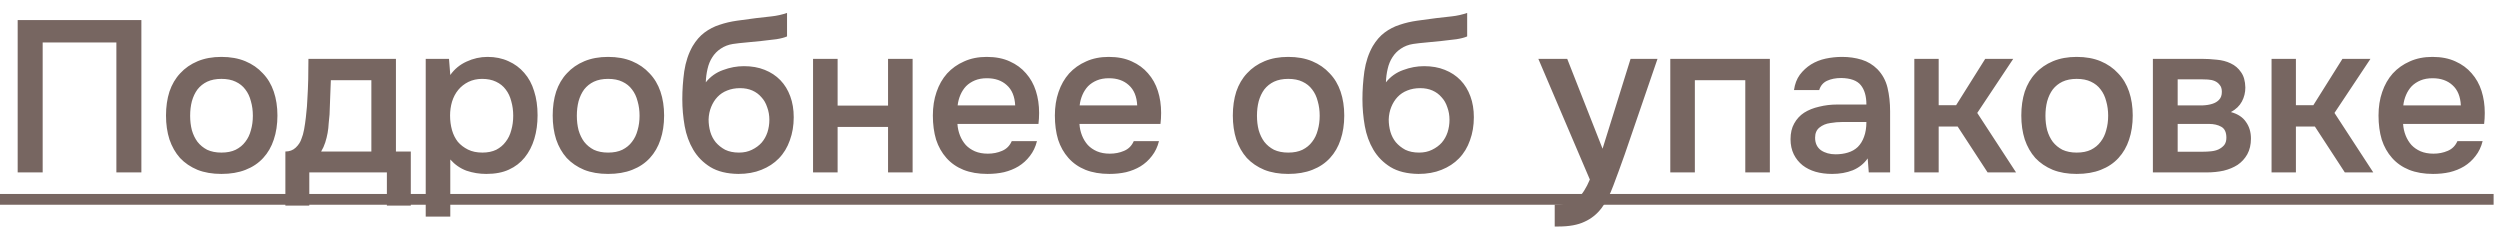
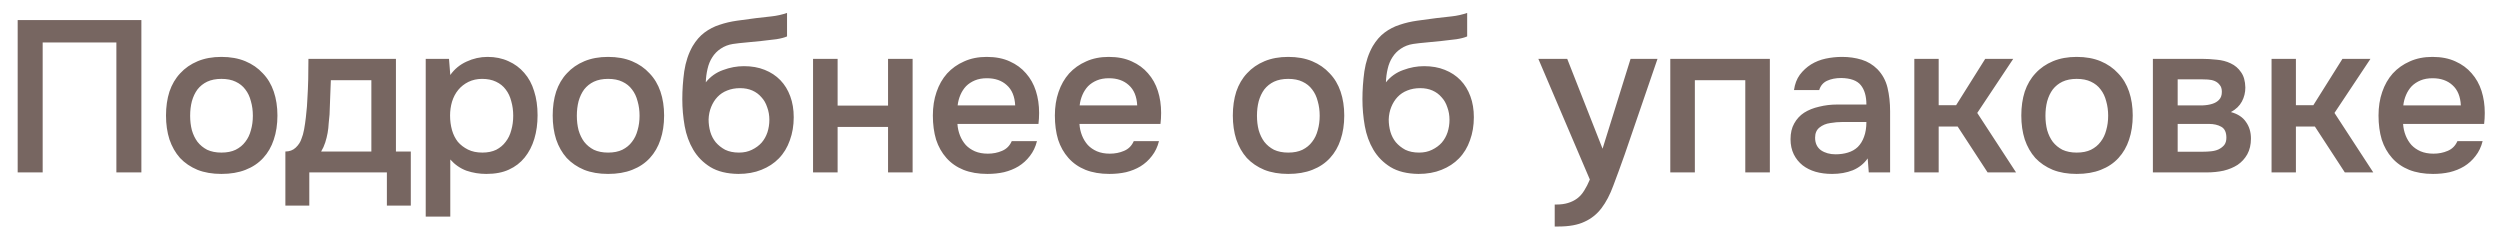
<svg xmlns="http://www.w3.org/2000/svg" width="174" height="16" viewBox="0 0 174 16" fill="none">
  <path d="M9.84 12H8.1V2.955H2.97V12H1.23V1.395H9.84V12ZM15.409 3.96C16.039 3.96 16.594 4.06 17.074 4.26C17.554 4.46 17.959 4.74 18.289 5.1C18.629 5.45 18.884 5.875 19.054 6.375C19.224 6.875 19.309 7.43 19.309 8.04C19.309 8.66 19.224 9.22 19.054 9.72C18.894 10.21 18.649 10.635 18.319 10.995C17.989 11.355 17.579 11.63 17.089 11.82C16.609 12.01 16.049 12.105 15.409 12.105C14.779 12.105 14.224 12.01 13.744 11.82C13.264 11.62 12.859 11.345 12.529 10.995C12.209 10.635 11.964 10.205 11.794 9.705C11.634 9.205 11.554 8.65 11.554 8.04C11.554 7.43 11.634 6.875 11.794 6.375C11.964 5.875 12.214 5.45 12.544 5.1C12.874 4.74 13.279 4.46 13.759 4.26C14.239 4.06 14.789 3.96 15.409 3.96ZM15.409 10.62C15.799 10.62 16.129 10.555 16.399 10.425C16.679 10.285 16.904 10.1 17.074 9.87C17.254 9.64 17.384 9.37 17.464 9.06C17.554 8.75 17.599 8.415 17.599 8.055C17.599 7.695 17.554 7.36 17.464 7.05C17.384 6.73 17.254 6.455 17.074 6.225C16.904 5.995 16.679 5.815 16.399 5.685C16.129 5.555 15.799 5.49 15.409 5.49C15.029 5.49 14.699 5.555 14.419 5.685C14.149 5.815 13.924 5.995 13.744 6.225C13.574 6.455 13.444 6.73 13.354 7.05C13.274 7.36 13.234 7.695 13.234 8.055C13.234 8.415 13.274 8.75 13.354 9.06C13.444 9.37 13.574 9.64 13.744 9.87C13.924 10.1 14.149 10.285 14.419 10.425C14.699 10.555 15.029 10.62 15.409 10.62ZM21.392 6.915C21.422 6.435 21.442 5.97 21.452 5.52C21.462 5.06 21.467 4.585 21.467 4.095H27.557V10.545H28.592V14.31H26.927V12H21.527V14.31H19.862V10.545C20.152 10.545 20.392 10.455 20.582 10.275C20.782 10.085 20.917 9.875 20.987 9.645C21.057 9.485 21.117 9.27 21.167 9C21.217 8.72 21.257 8.445 21.287 8.175C21.317 7.905 21.342 7.655 21.362 7.425C21.382 7.195 21.392 7.025 21.392 6.915ZM25.847 5.58H23.027C23.007 5.94 22.992 6.33 22.982 6.75C22.972 7.17 22.957 7.575 22.937 7.965C22.917 8.155 22.897 8.36 22.877 8.58C22.867 8.8 22.842 9.025 22.802 9.255C22.762 9.475 22.707 9.695 22.637 9.915C22.567 10.135 22.472 10.345 22.352 10.545H25.847V5.58ZM31.34 15.075H29.63V4.095H31.25L31.34 5.22C31.63 4.81 32.005 4.5 32.465 4.29C32.935 4.07 33.425 3.96 33.935 3.96C34.475 3.96 34.96 4.06 35.39 4.26C35.82 4.45 36.185 4.72 36.485 5.07C36.795 5.42 37.025 5.845 37.175 6.345C37.335 6.835 37.415 7.395 37.415 8.025C37.415 8.615 37.34 9.16 37.19 9.66C37.04 10.16 36.815 10.595 36.515 10.965C36.225 11.325 35.86 11.605 35.42 11.805C34.99 12.005 34.465 12.105 33.845 12.105C33.365 12.105 32.905 12.03 32.465 11.88C32.035 11.72 31.66 11.46 31.34 11.1V15.075ZM33.575 10.62C33.945 10.62 34.265 10.555 34.535 10.425C34.805 10.285 35.025 10.1 35.195 9.87C35.375 9.64 35.505 9.37 35.585 9.06C35.675 8.75 35.72 8.415 35.72 8.055C35.72 7.695 35.675 7.36 35.585 7.05C35.505 6.73 35.375 6.455 35.195 6.225C35.025 5.995 34.8 5.815 34.52 5.685C34.25 5.555 33.925 5.49 33.545 5.49C33.205 5.49 32.89 5.56 32.6 5.7C32.32 5.84 32.085 6.025 31.895 6.255C31.705 6.485 31.56 6.76 31.46 7.08C31.37 7.39 31.325 7.71 31.325 8.04C31.325 8.4 31.37 8.74 31.46 9.06C31.55 9.37 31.685 9.64 31.865 9.87C32.055 10.09 32.29 10.27 32.57 10.41C32.85 10.55 33.185 10.62 33.575 10.62ZM42.322 3.96C42.953 3.96 43.508 4.06 43.987 4.26C44.468 4.46 44.873 4.74 45.203 5.1C45.542 5.45 45.797 5.875 45.968 6.375C46.138 6.875 46.222 7.43 46.222 8.04C46.222 8.66 46.138 9.22 45.968 9.72C45.807 10.21 45.562 10.635 45.233 10.995C44.903 11.355 44.492 11.63 44.002 11.82C43.523 12.01 42.962 12.105 42.322 12.105C41.693 12.105 41.138 12.01 40.657 11.82C40.178 11.62 39.773 11.345 39.443 10.995C39.123 10.635 38.877 10.205 38.708 9.705C38.547 9.205 38.468 8.65 38.468 8.04C38.468 7.43 38.547 6.875 38.708 6.375C38.877 5.875 39.127 5.45 39.458 5.1C39.788 4.74 40.193 4.46 40.672 4.26C41.153 4.06 41.703 3.96 42.322 3.96ZM42.322 10.62C42.712 10.62 43.042 10.555 43.312 10.425C43.593 10.285 43.818 10.1 43.987 9.87C44.167 9.64 44.297 9.37 44.377 9.06C44.468 8.75 44.513 8.415 44.513 8.055C44.513 7.695 44.468 7.36 44.377 7.05C44.297 6.73 44.167 6.455 43.987 6.225C43.818 5.995 43.593 5.815 43.312 5.685C43.042 5.555 42.712 5.49 42.322 5.49C41.943 5.49 41.612 5.555 41.333 5.685C41.062 5.815 40.837 5.995 40.657 6.225C40.487 6.455 40.358 6.73 40.267 7.05C40.188 7.36 40.148 7.695 40.148 8.055C40.148 8.415 40.188 8.75 40.267 9.06C40.358 9.37 40.487 9.64 40.657 9.87C40.837 10.1 41.062 10.285 41.333 10.425C41.612 10.555 41.943 10.62 42.322 10.62ZM49.123 5.73C49.443 5.33 49.843 5.045 50.323 4.875C50.803 4.695 51.288 4.605 51.778 4.605C52.318 4.605 52.798 4.69 53.218 4.86C53.648 5.03 54.013 5.27 54.313 5.58C54.613 5.89 54.843 6.265 55.003 6.705C55.163 7.135 55.243 7.62 55.243 8.16C55.243 8.74 55.153 9.275 54.973 9.765C54.803 10.255 54.548 10.675 54.208 11.025C53.878 11.365 53.473 11.63 52.993 11.82C52.523 12.01 51.988 12.105 51.388 12.105C50.598 12.095 49.948 11.935 49.438 11.625C48.938 11.315 48.543 10.915 48.253 10.425C47.963 9.935 47.763 9.385 47.653 8.775C47.543 8.155 47.488 7.53 47.488 6.9C47.488 6.27 47.533 5.625 47.623 4.965C47.723 4.305 47.918 3.72 48.208 3.21C48.448 2.81 48.723 2.495 49.033 2.265C49.353 2.025 49.703 1.845 50.083 1.725C50.463 1.595 50.868 1.5 51.298 1.44C51.728 1.38 52.173 1.32 52.633 1.26C52.983 1.22 53.338 1.18 53.698 1.14C54.068 1.1 54.428 1.02 54.778 0.9V2.535C54.598 2.615 54.348 2.68 54.028 2.73C53.708 2.77 53.368 2.81 53.008 2.85C52.648 2.88 52.293 2.915 51.943 2.955C51.593 2.985 51.283 3.02 51.013 3.06C50.693 3.11 50.408 3.22 50.158 3.39C49.918 3.55 49.723 3.75 49.573 3.99C49.423 4.22 49.313 4.49 49.243 4.8C49.173 5.1 49.133 5.41 49.123 5.73ZM51.433 10.62C51.773 10.62 52.073 10.555 52.333 10.425C52.603 10.295 52.828 10.13 53.008 9.93C53.188 9.72 53.323 9.48 53.413 9.21C53.503 8.93 53.548 8.64 53.548 8.34C53.548 8.03 53.498 7.74 53.398 7.47C53.308 7.19 53.173 6.955 52.993 6.765C52.823 6.565 52.613 6.41 52.363 6.3C52.113 6.19 51.828 6.135 51.508 6.135C51.178 6.135 50.878 6.19 50.608 6.3C50.348 6.4 50.123 6.55 49.933 6.75C49.753 6.94 49.608 7.17 49.498 7.44C49.388 7.71 49.328 8 49.318 8.31C49.318 8.61 49.358 8.9 49.438 9.18C49.518 9.45 49.643 9.69 49.813 9.9C49.993 10.11 50.213 10.285 50.473 10.425C50.743 10.555 51.063 10.62 51.433 10.62ZM56.588 12V4.095H58.298V7.35H61.808V4.095H63.518V12H61.808V8.835H58.298V12H56.588ZM66.637 8.625C66.657 8.915 66.717 9.185 66.817 9.435C66.917 9.685 67.052 9.905 67.222 10.095C67.392 10.275 67.602 10.42 67.852 10.53C68.112 10.64 68.412 10.695 68.752 10.695C69.112 10.695 69.442 10.63 69.742 10.5C70.052 10.37 70.277 10.145 70.417 9.825H72.172C72.072 10.225 71.907 10.57 71.677 10.86C71.457 11.15 71.192 11.39 70.882 11.58C70.582 11.76 70.247 11.895 69.877 11.985C69.517 12.065 69.132 12.105 68.722 12.105C68.092 12.105 67.537 12.01 67.057 11.82C66.587 11.63 66.192 11.355 65.872 10.995C65.552 10.635 65.312 10.21 65.152 9.72C65.002 9.22 64.927 8.66 64.927 8.04C64.927 7.44 65.012 6.895 65.182 6.405C65.352 5.905 65.597 5.475 65.917 5.115C66.247 4.755 66.642 4.475 67.102 4.275C67.562 4.065 68.087 3.96 68.677 3.96C69.297 3.96 69.832 4.065 70.282 4.275C70.732 4.475 71.107 4.75 71.407 5.1C71.717 5.45 71.947 5.86 72.097 6.33C72.247 6.8 72.322 7.31 72.322 7.86C72.322 8.12 72.307 8.375 72.277 8.625H66.637ZM70.657 7.335C70.627 6.715 70.432 6.245 70.072 5.925C69.722 5.605 69.262 5.445 68.692 5.445C68.372 5.445 68.092 5.495 67.852 5.595C67.612 5.695 67.407 5.83 67.237 6C67.077 6.17 66.947 6.37 66.847 6.6C66.747 6.83 66.682 7.075 66.652 7.335H70.657ZM75.129 8.625C75.149 8.915 75.209 9.185 75.309 9.435C75.409 9.685 75.544 9.905 75.714 10.095C75.884 10.275 76.094 10.42 76.344 10.53C76.604 10.64 76.904 10.695 77.244 10.695C77.604 10.695 77.934 10.63 78.234 10.5C78.544 10.37 78.769 10.145 78.909 9.825H80.664C80.564 10.225 80.399 10.57 80.169 10.86C79.949 11.15 79.684 11.39 79.374 11.58C79.074 11.76 78.739 11.895 78.369 11.985C78.009 12.065 77.624 12.105 77.214 12.105C76.584 12.105 76.029 12.01 75.549 11.82C75.079 11.63 74.684 11.355 74.364 10.995C74.044 10.635 73.804 10.21 73.644 9.72C73.494 9.22 73.419 8.66 73.419 8.04C73.419 7.44 73.504 6.895 73.674 6.405C73.844 5.905 74.089 5.475 74.409 5.115C74.739 4.755 75.134 4.475 75.594 4.275C76.054 4.065 76.579 3.96 77.169 3.96C77.789 3.96 78.324 4.065 78.774 4.275C79.224 4.475 79.599 4.75 79.899 5.1C80.209 5.45 80.439 5.86 80.589 6.33C80.739 6.8 80.814 7.31 80.814 7.86C80.814 8.12 80.799 8.375 80.769 8.625H75.129ZM79.149 7.335C79.119 6.715 78.924 6.245 78.564 5.925C78.214 5.605 77.754 5.445 77.184 5.445C76.864 5.445 76.584 5.495 76.344 5.595C76.104 5.695 75.899 5.83 75.729 6C75.569 6.17 75.439 6.37 75.339 6.6C75.239 6.83 75.174 7.075 75.144 7.335H79.149ZM89.66 3.96C90.29 3.96 90.845 4.06 91.325 4.26C91.805 4.46 92.21 4.74 92.54 5.1C92.88 5.45 93.135 5.875 93.305 6.375C93.475 6.875 93.56 7.43 93.56 8.04C93.56 8.66 93.475 9.22 93.305 9.72C93.145 10.21 92.9 10.635 92.57 10.995C92.24 11.355 91.83 11.63 91.34 11.82C90.86 12.01 90.3 12.105 89.66 12.105C89.03 12.105 88.475 12.01 87.995 11.82C87.515 11.62 87.11 11.345 86.78 10.995C86.46 10.635 86.215 10.205 86.045 9.705C85.885 9.205 85.805 8.65 85.805 8.04C85.805 7.43 85.885 6.875 86.045 6.375C86.215 5.875 86.465 5.45 86.795 5.1C87.125 4.74 87.53 4.46 88.01 4.26C88.49 4.06 89.04 3.96 89.66 3.96ZM89.66 10.62C90.05 10.62 90.38 10.555 90.65 10.425C90.93 10.285 91.155 10.1 91.325 9.87C91.505 9.64 91.635 9.37 91.715 9.06C91.805 8.75 91.85 8.415 91.85 8.055C91.85 7.695 91.805 7.36 91.715 7.05C91.635 6.73 91.505 6.455 91.325 6.225C91.155 5.995 90.93 5.815 90.65 5.685C90.38 5.555 90.05 5.49 89.66 5.49C89.28 5.49 88.95 5.555 88.67 5.685C88.4 5.815 88.175 5.995 87.995 6.225C87.825 6.455 87.695 6.73 87.605 7.05C87.525 7.36 87.485 7.695 87.485 8.055C87.485 8.415 87.525 8.75 87.605 9.06C87.695 9.37 87.825 9.64 87.995 9.87C88.175 10.1 88.4 10.285 88.67 10.425C88.95 10.555 89.28 10.62 89.66 10.62ZM96.46 5.73C96.78 5.33 97.18 5.045 97.66 4.875C98.14 4.695 98.625 4.605 99.115 4.605C99.655 4.605 100.135 4.69 100.555 4.86C100.985 5.03 101.35 5.27 101.65 5.58C101.95 5.89 102.18 6.265 102.34 6.705C102.5 7.135 102.58 7.62 102.58 8.16C102.58 8.74 102.49 9.275 102.31 9.765C102.14 10.255 101.885 10.675 101.545 11.025C101.215 11.365 100.81 11.63 100.33 11.82C99.86 12.01 99.325 12.105 98.725 12.105C97.935 12.095 97.285 11.935 96.775 11.625C96.275 11.315 95.88 10.915 95.59 10.425C95.3 9.935 95.1 9.385 94.99 8.775C94.88 8.155 94.825 7.53 94.825 6.9C94.825 6.27 94.87 5.625 94.96 4.965C95.06 4.305 95.255 3.72 95.545 3.21C95.785 2.81 96.06 2.495 96.37 2.265C96.69 2.025 97.04 1.845 97.42 1.725C97.8 1.595 98.205 1.5 98.635 1.44C99.065 1.38 99.51 1.32 99.97 1.26C100.32 1.22 100.675 1.18 101.035 1.14C101.405 1.1 101.765 1.02 102.115 0.9V2.535C101.935 2.615 101.685 2.68 101.365 2.73C101.045 2.77 100.705 2.81 100.345 2.85C99.985 2.88 99.63 2.915 99.28 2.955C98.93 2.985 98.62 3.02 98.35 3.06C98.03 3.11 97.745 3.22 97.495 3.39C97.255 3.55 97.06 3.75 96.91 3.99C96.76 4.22 96.65 4.49 96.58 4.8C96.51 5.1 96.47 5.41 96.46 5.73ZM98.77 10.62C99.11 10.62 99.41 10.555 99.67 10.425C99.94 10.295 100.165 10.13 100.345 9.93C100.525 9.72 100.66 9.48 100.75 9.21C100.84 8.93 100.885 8.64 100.885 8.34C100.885 8.03 100.835 7.74 100.735 7.47C100.645 7.19 100.51 6.955 100.33 6.765C100.16 6.565 99.95 6.41 99.7 6.3C99.45 6.19 99.165 6.135 98.845 6.135C98.515 6.135 98.215 6.19 97.945 6.3C97.685 6.4 97.46 6.55 97.27 6.75C97.09 6.94 96.945 7.17 96.835 7.44C96.725 7.71 96.665 8 96.655 8.31C96.655 8.61 96.695 8.9 96.775 9.18C96.855 9.45 96.98 9.69 97.15 9.9C97.33 10.11 97.55 10.285 97.81 10.425C98.08 10.555 98.4 10.62 98.77 10.62ZM113.488 4.095H115.363L113.083 10.74C112.793 11.56 112.528 12.285 112.288 12.915C112.058 13.545 111.783 14.07 111.463 14.49C111.143 14.91 110.748 15.225 110.278 15.435C109.818 15.655 109.213 15.765 108.463 15.765H108.208V14.235C108.248 14.235 108.288 14.235 108.328 14.235C108.628 14.235 108.893 14.2 109.123 14.13C109.363 14.06 109.578 13.955 109.768 13.815C109.958 13.675 110.123 13.49 110.263 13.26C110.403 13.04 110.533 12.785 110.653 12.495L107.068 4.095H109.078L111.538 10.35L113.488 4.095ZM116.252 12V4.095H123.182V12H121.472V5.58H117.962V12H116.252ZM129.991 11.025C129.731 11.395 129.386 11.67 128.956 11.85C128.526 12.02 128.046 12.105 127.516 12.105C127.096 12.105 126.711 12.055 126.361 11.955C126.021 11.855 125.721 11.705 125.461 11.505C125.201 11.295 124.996 11.04 124.846 10.74C124.696 10.43 124.621 10.08 124.621 9.69C124.621 9.26 124.706 8.895 124.876 8.595C125.046 8.285 125.276 8.035 125.566 7.845C125.866 7.655 126.216 7.515 126.616 7.425C127.016 7.325 127.436 7.275 127.876 7.275H129.901C129.901 6.695 129.771 6.245 129.511 5.925C129.251 5.605 128.796 5.44 128.146 5.43C127.766 5.43 127.436 5.495 127.156 5.625C126.886 5.755 126.706 5.97 126.616 6.27H124.861C124.921 5.85 125.056 5.495 125.266 5.205C125.486 4.915 125.746 4.675 126.046 4.485C126.356 4.295 126.696 4.16 127.066 4.08C127.446 4 127.826 3.96 128.206 3.96C128.696 3.96 129.151 4.025 129.571 4.155C129.991 4.285 130.356 4.505 130.666 4.815C131.016 5.175 131.251 5.605 131.371 6.105C131.491 6.605 131.551 7.15 131.551 7.74V12H130.066L129.991 11.025ZM129.901 8.49H128.251C127.961 8.49 127.671 8.515 127.381 8.565C127.091 8.605 126.841 8.71 126.631 8.88C126.431 9.04 126.331 9.275 126.331 9.585C126.331 9.965 126.466 10.255 126.736 10.455C127.016 10.645 127.356 10.74 127.756 10.74C128.066 10.74 128.351 10.7 128.611 10.62C128.881 10.54 129.111 10.41 129.301 10.23C129.491 10.04 129.636 9.805 129.736 9.525C129.846 9.235 129.901 8.89 129.901 8.49ZM133.237 12V4.095H134.932V7.32H136.147L138.172 4.095H140.122L137.617 7.86L140.317 12H138.337L136.252 8.805H134.932V12H133.237ZM144.538 3.96C145.168 3.96 145.723 4.06 146.203 4.26C146.683 4.46 147.088 4.74 147.418 5.1C147.758 5.45 148.013 5.875 148.183 6.375C148.353 6.875 148.438 7.43 148.438 8.04C148.438 8.66 148.353 9.22 148.183 9.72C148.023 10.21 147.778 10.635 147.448 10.995C147.118 11.355 146.708 11.63 146.218 11.82C145.738 12.01 145.178 12.105 144.538 12.105C143.908 12.105 143.353 12.01 142.873 11.82C142.393 11.62 141.988 11.345 141.658 10.995C141.338 10.635 141.093 10.205 140.923 9.705C140.763 9.205 140.683 8.65 140.683 8.04C140.683 7.43 140.763 6.875 140.923 6.375C141.093 5.875 141.343 5.45 141.673 5.1C142.003 4.74 142.408 4.46 142.888 4.26C143.368 4.06 143.918 3.96 144.538 3.96ZM144.538 10.62C144.928 10.62 145.258 10.555 145.528 10.425C145.808 10.285 146.033 10.1 146.203 9.87C146.383 9.64 146.513 9.37 146.593 9.06C146.683 8.75 146.728 8.415 146.728 8.055C146.728 7.695 146.683 7.36 146.593 7.05C146.513 6.73 146.383 6.455 146.203 6.225C146.033 5.995 145.808 5.815 145.528 5.685C145.258 5.555 144.928 5.49 144.538 5.49C144.158 5.49 143.828 5.555 143.548 5.685C143.278 5.815 143.053 5.995 142.873 6.225C142.703 6.455 142.573 6.73 142.483 7.05C142.403 7.36 142.363 7.695 142.363 8.055C142.363 8.415 142.403 8.75 142.483 9.06C142.573 9.37 142.703 9.64 142.873 9.87C143.053 10.1 143.278 10.285 143.548 10.425C143.828 10.555 144.158 10.62 144.538 10.62ZM149.841 4.095H153.216C153.566 4.095 153.921 4.115 154.281 4.155C154.641 4.185 154.966 4.27 155.256 4.41C155.556 4.55 155.796 4.755 155.976 5.025C156.166 5.285 156.266 5.64 156.276 6.09C156.276 6.44 156.196 6.765 156.036 7.065C155.876 7.365 155.621 7.61 155.271 7.8C155.751 7.93 156.101 8.16 156.321 8.49C156.551 8.81 156.666 9.195 156.666 9.645C156.666 10.065 156.581 10.43 156.411 10.74C156.241 11.04 156.016 11.285 155.736 11.475C155.456 11.655 155.131 11.79 154.761 11.88C154.391 11.96 154.001 12 153.591 12H149.841V4.095ZM151.566 5.52V7.335H152.601C152.831 7.335 153.066 7.335 153.306 7.335C153.556 7.325 153.776 7.29 153.966 7.23C154.166 7.17 154.326 7.075 154.446 6.945C154.576 6.815 154.641 6.63 154.641 6.39C154.641 6.18 154.591 6.02 154.491 5.91C154.401 5.79 154.286 5.7 154.146 5.64C154.006 5.58 153.846 5.545 153.666 5.535C153.496 5.525 153.336 5.52 153.186 5.52H151.566ZM153.306 10.56C153.506 10.56 153.701 10.55 153.891 10.53C154.091 10.51 154.266 10.465 154.416 10.395C154.576 10.315 154.706 10.215 154.806 10.095C154.906 9.965 154.956 9.795 154.956 9.585C154.956 9.205 154.836 8.95 154.596 8.82C154.366 8.69 154.081 8.625 153.741 8.625H151.566V10.56H153.306ZM158.1 12V4.095H159.795V7.32H161.01L163.035 4.095H164.985L162.48 7.86L165.18 12H163.2L161.115 8.805H159.795V12H158.1ZM167.255 8.625C167.275 8.915 167.335 9.185 167.435 9.435C167.535 9.685 167.67 9.905 167.84 10.095C168.01 10.275 168.22 10.42 168.47 10.53C168.73 10.64 169.03 10.695 169.37 10.695C169.73 10.695 170.06 10.63 170.36 10.5C170.67 10.37 170.895 10.145 171.035 9.825H172.79C172.69 10.225 172.525 10.57 172.295 10.86C172.075 11.15 171.81 11.39 171.5 11.58C171.2 11.76 170.865 11.895 170.495 11.985C170.135 12.065 169.75 12.105 169.34 12.105C168.71 12.105 168.155 12.01 167.675 11.82C167.205 11.63 166.81 11.355 166.49 10.995C166.17 10.635 165.93 10.21 165.77 9.72C165.62 9.22 165.545 8.66 165.545 8.04C165.545 7.44 165.63 6.895 165.8 6.405C165.97 5.905 166.215 5.475 166.535 5.115C166.865 4.755 167.26 4.475 167.72 4.275C168.18 4.065 168.705 3.96 169.295 3.96C169.915 3.96 170.45 4.065 170.9 4.275C171.35 4.475 171.725 4.75 172.025 5.1C172.335 5.45 172.565 5.86 172.715 6.33C172.865 6.8 172.94 7.31 172.94 7.86C172.94 8.12 172.925 8.375 172.895 8.625H167.255ZM171.275 7.335C171.245 6.715 171.05 6.245 170.69 5.925C170.34 5.605 169.88 5.445 169.31 5.445C168.99 5.445 168.71 5.495 168.47 5.595C168.23 5.695 168.025 5.83 167.855 6C167.695 6.17 167.565 6.37 167.465 6.6C167.365 6.83 167.3 7.075 167.27 7.335H171.275Z" fill="#776661" />
-   <path d="M0 13.5H173.555V14.25H0V13.5Z" fill="#776661" />
</svg>